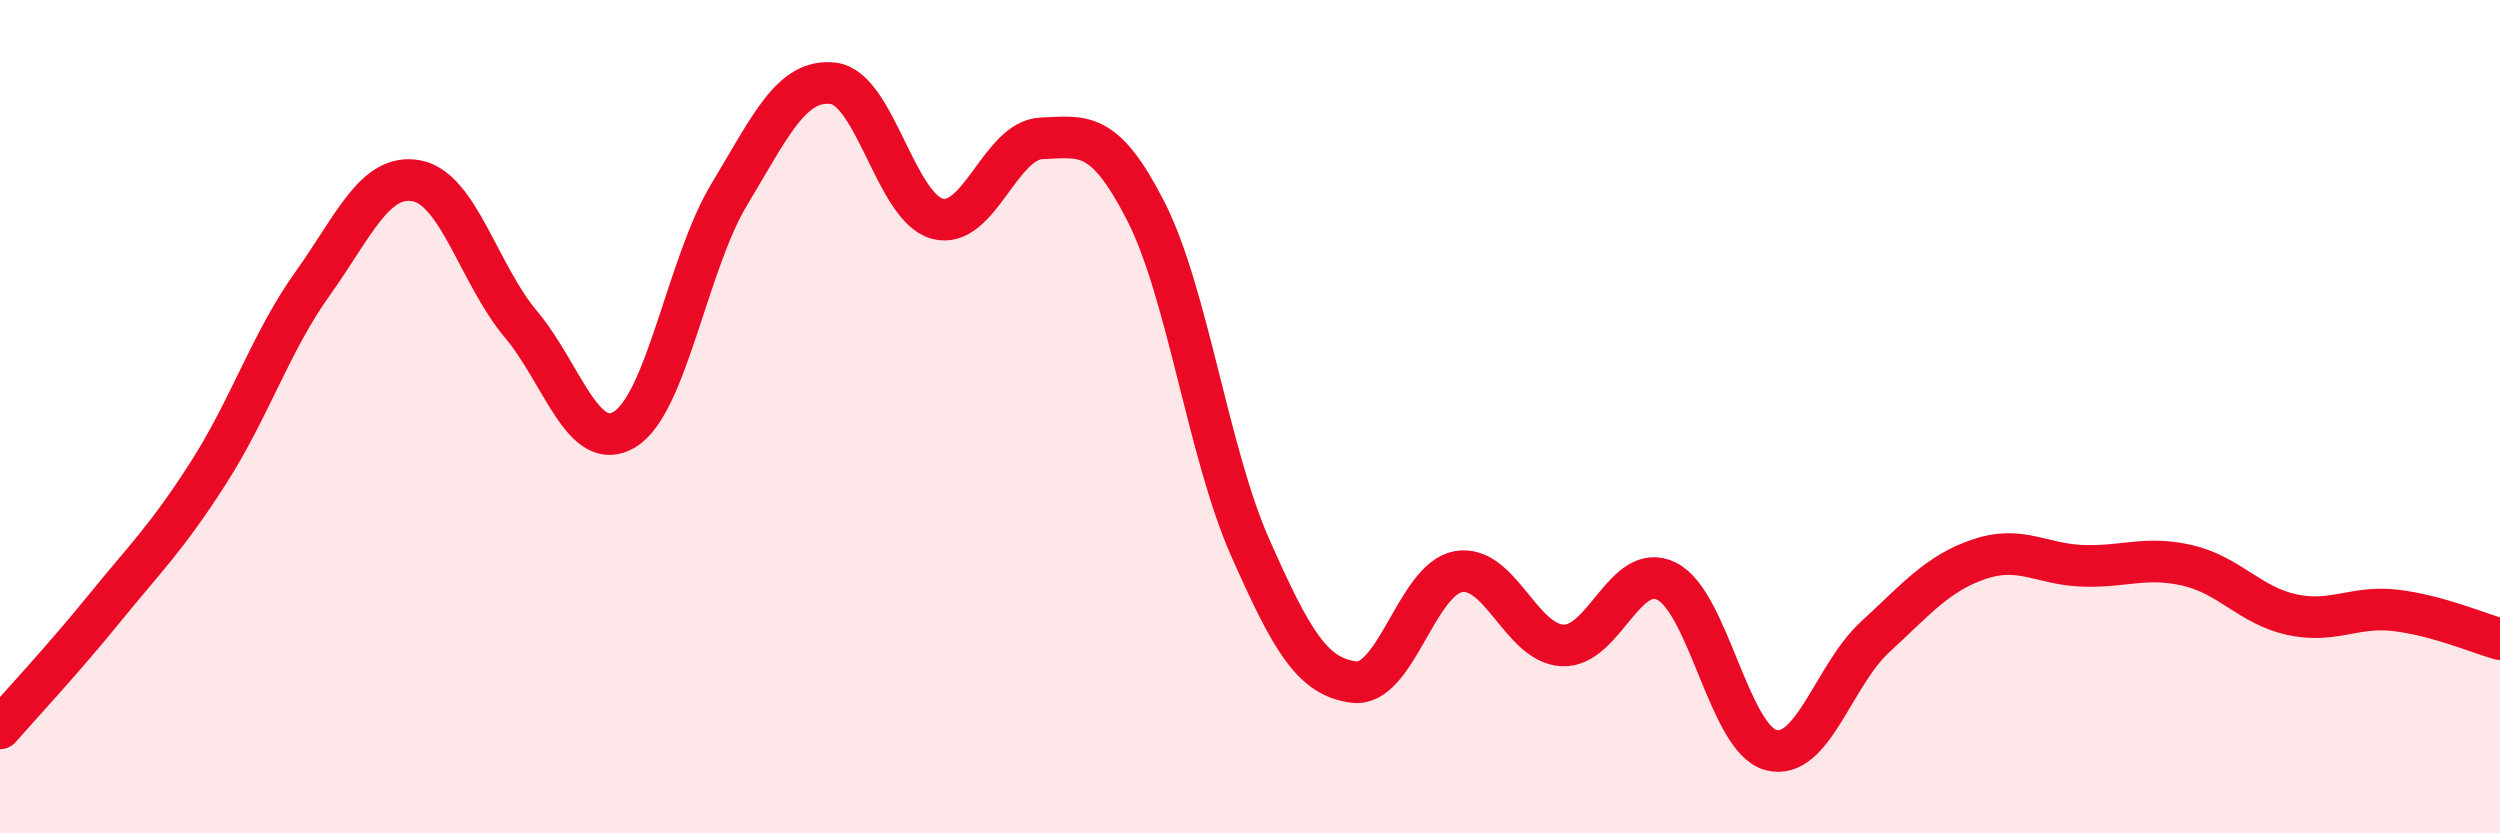
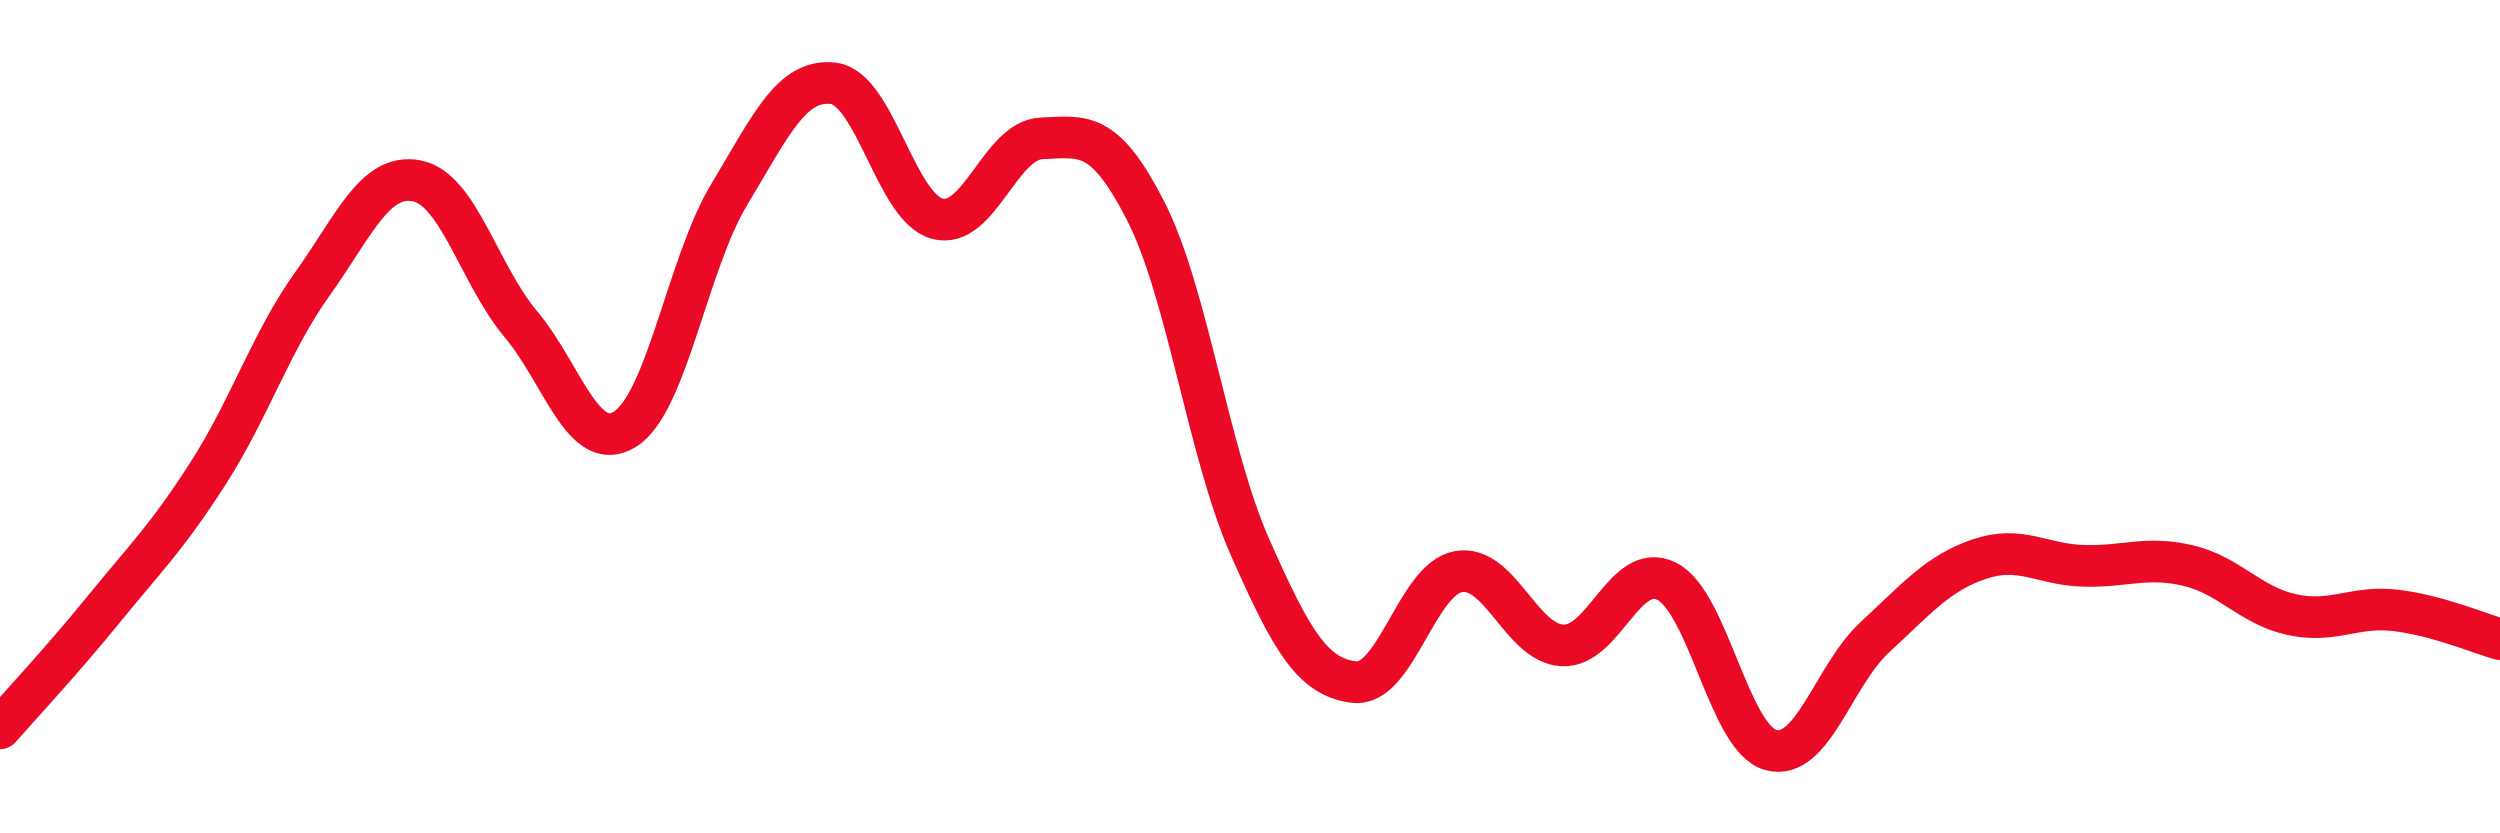
<svg xmlns="http://www.w3.org/2000/svg" width="60" height="20" viewBox="0 0 60 20">
-   <path d="M 0,17.48 C 0.5,16.91 1.5,15.84 2.5,14.61 C 3.5,13.38 4,12.91 5,11.35 C 6,9.79 6.5,8.21 7.5,6.81 C 8.5,5.41 9,4.15 10,4.34 C 11,4.53 11.5,6.59 12.5,7.78 C 13.5,8.97 14,10.92 15,10.3 C 16,9.68 16.5,6.33 17.5,4.67 C 18.5,3.01 19,1.88 20,2 C 21,2.12 21.5,4.99 22.5,5.25 C 23.5,5.51 24,3.36 25,3.32 C 26,3.28 26.5,3.11 27.5,5.07 C 28.5,7.03 29,10.87 30,13.13 C 31,15.39 31.5,16.25 32.5,16.37 C 33.5,16.49 34,13.9 35,13.72 C 36,13.54 36.5,15.44 37.5,15.49 C 38.5,15.54 39,13.45 40,13.95 C 41,14.45 41.5,17.73 42.5,18 C 43.5,18.27 44,16.21 45,15.29 C 46,14.37 46.5,13.76 47.5,13.42 C 48.5,13.08 49,13.55 50,13.58 C 51,13.61 51.5,13.34 52.5,13.57 C 53.5,13.8 54,14.53 55,14.75 C 56,14.97 56.5,14.53 57.5,14.65 C 58.5,14.77 59.5,15.2 60,15.34L60 20L0 20Z" fill="#EB0A25" opacity="0.1" stroke-linecap="round" stroke-linejoin="round" />
  <path d="M 0,17.48 C 0.5,16.91 1.5,15.84 2.5,14.61 C 3.5,13.38 4,12.91 5,11.35 C 6,9.79 6.5,8.21 7.5,6.81 C 8.5,5.41 9,4.15 10,4.34 C 11,4.53 11.5,6.59 12.5,7.78 C 13.5,8.97 14,10.92 15,10.3 C 16,9.68 16.5,6.33 17.5,4.67 C 18.5,3.01 19,1.88 20,2 C 21,2.12 21.5,4.99 22.5,5.25 C 23.5,5.51 24,3.36 25,3.32 C 26,3.28 26.5,3.11 27.5,5.07 C 28.5,7.03 29,10.87 30,13.13 C 31,15.39 31.5,16.25 32.5,16.37 C 33.5,16.49 34,13.9 35,13.72 C 36,13.54 36.5,15.44 37.5,15.49 C 38.5,15.54 39,13.45 40,13.95 C 41,14.45 41.5,17.73 42.5,18 C 43.5,18.27 44,16.21 45,15.29 C 46,14.37 46.5,13.76 47.5,13.42 C 48.5,13.08 49,13.55 50,13.58 C 51,13.61 51.5,13.34 52.5,13.57 C 53.5,13.8 54,14.53 55,14.75 C 56,14.97 56.5,14.53 57.5,14.65 C 58.5,14.77 59.5,15.2 60,15.34" stroke="#EB0A25" stroke-width="1" fill="none" stroke-linecap="round" stroke-linejoin="round" />
</svg>